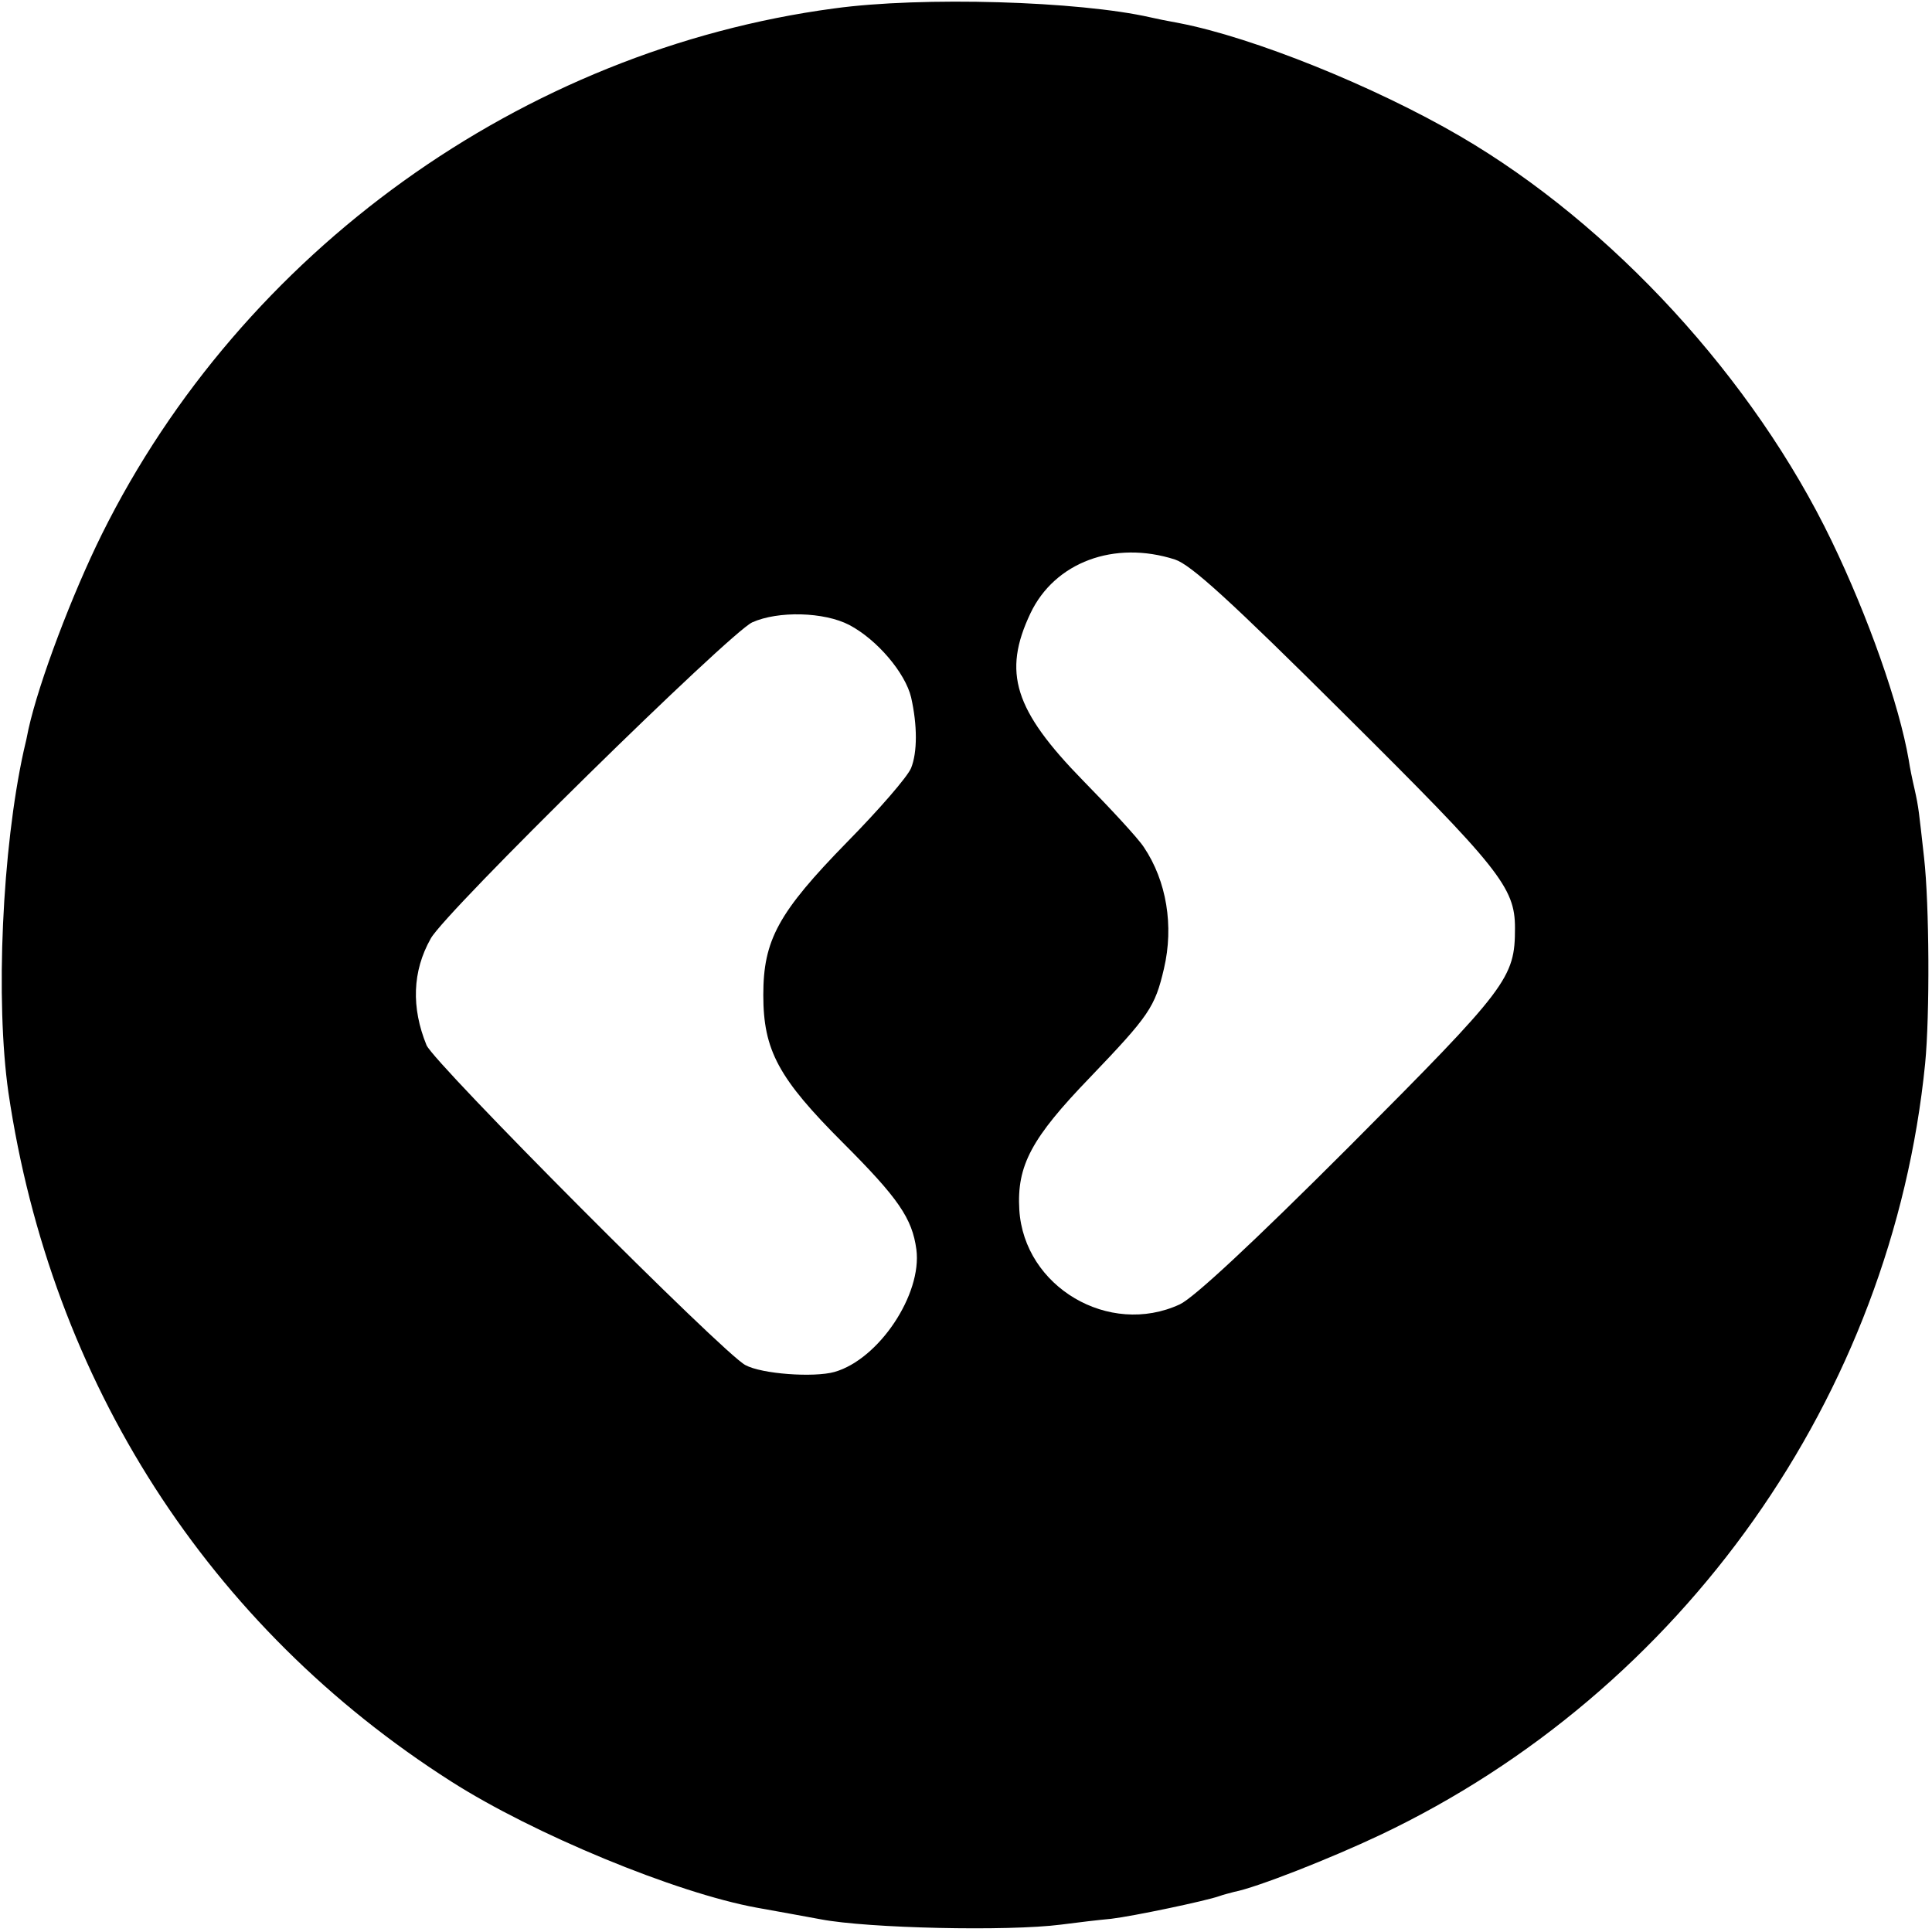
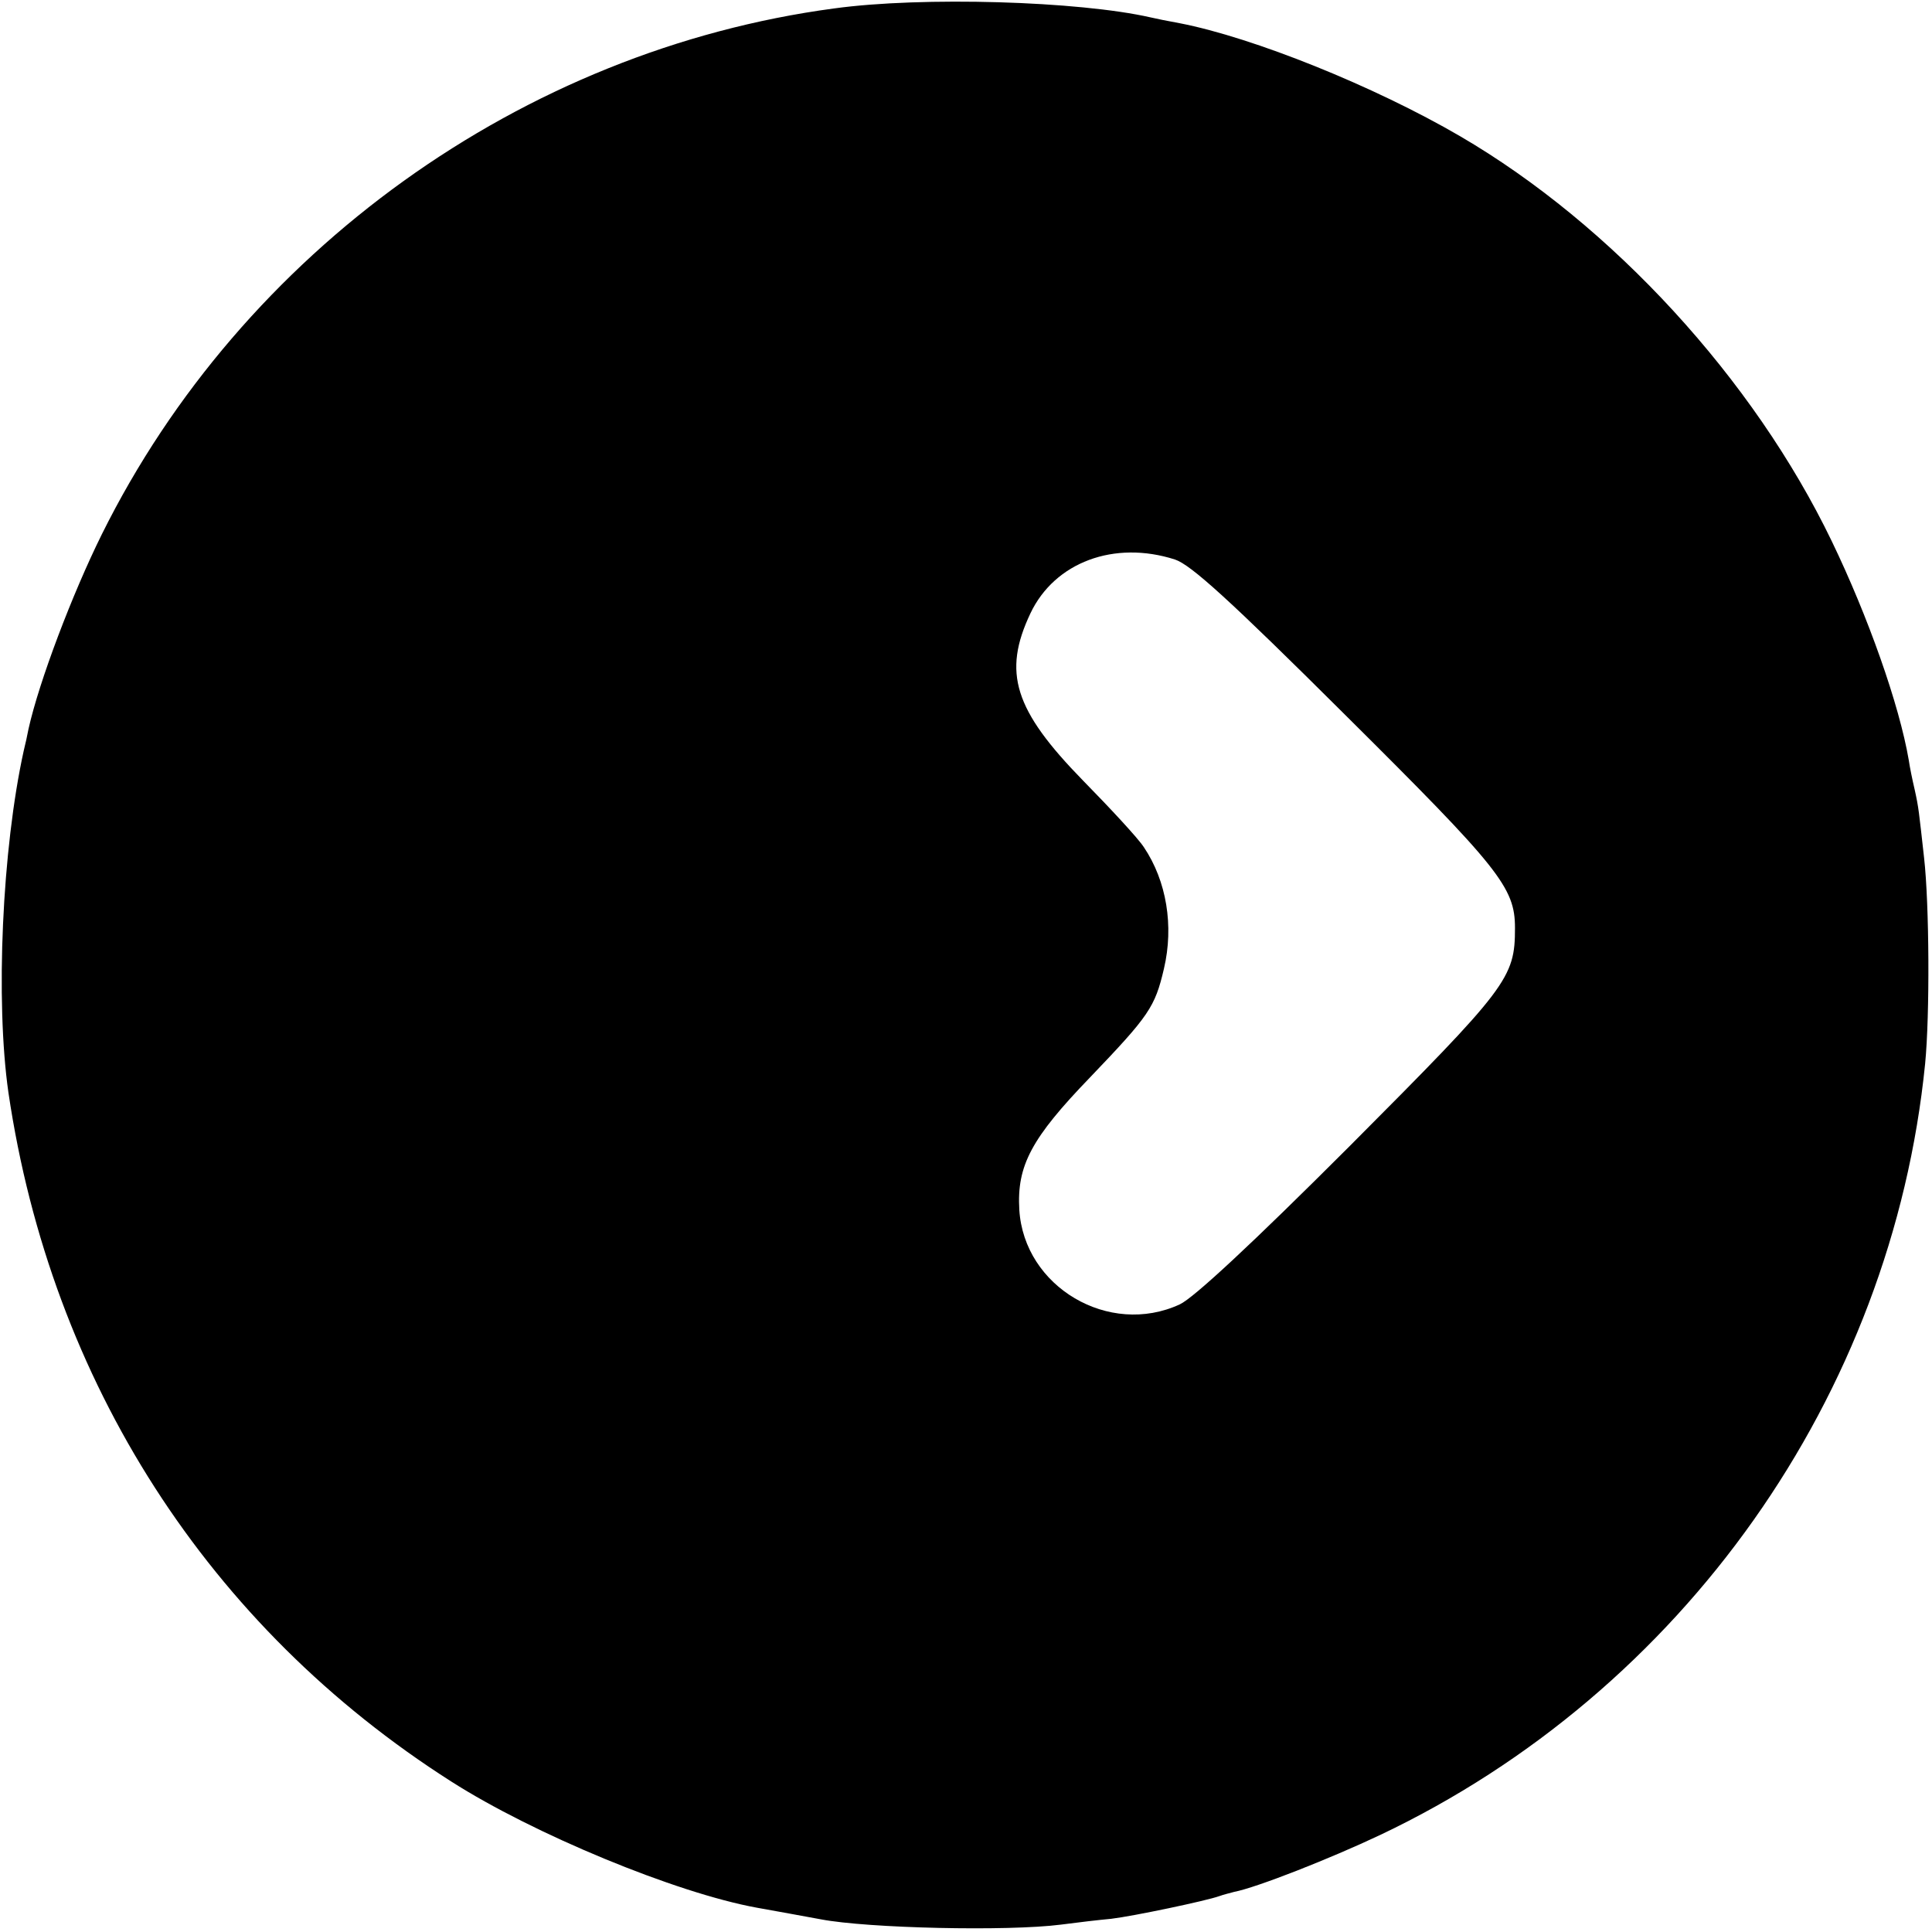
<svg xmlns="http://www.w3.org/2000/svg" version="1.0" width="366pt" height="366pt" viewBox="0 0 366 366" preserveAspectRatio="xMidYMid meet">
  <g transform="translate(0,366) scale(0.1,-0.1)" fill="#000000" stroke="none">
-     <path d="M1580 3644 c-590 -79 -1121 -460 -1387 -996 -56 -113 -119 -279 -139 -369 -2 -11 -6 -29 -9 -41 -41 -186 -54 -474 -29 -648 81 -548 379 -1012 839 -1305 155 -99 425 -211 579 -239 11 -2 39 -7 61 -11 22 -4 49 -9 60 -11 89 -17 354 -23 455 -10 30 4 73 9 95 11 42 5 180 34 205 43 8 3 21 6 28 8 42 8 182 63 277 108 573 272 969 832 1032 1461 9 92 8 302 -2 390 -10 89 -10 94 -18 130 -4 17 -9 41 -11 55 -18 105 -77 272 -146 415 -148 307 -416 599 -704 767 -163 95 -392 187 -531 214 -22 4 -47 9 -55 11 -136 31 -433 40 -600 17z m646 -1044 c30 -10 103 -76 321 -293 294 -292 323 -328 323 -405 0 -95 -13 -112 -313 -413 -186 -186 -296 -288 -322 -300 -134 -62 -295 33 -304 179 -5 84 23 136 134 251 112 117 123 133 140 206 19 81 5 166 -38 230 -11 17 -63 73 -115 126 -131 134 -153 205 -100 317 46 97 159 139 274 102z m-617 -124 c53 -28 106 -91 117 -137 12 -53 12 -104 0 -134 -7 -17 -62 -80 -121 -140 -131 -134 -159 -186 -159 -290 0 -105 29 -158 151 -280 105 -105 131 -143 139 -202 11 -85 -71 -208 -155 -232 -39 -11 -138 -4 -169 13 -41 21 -590 572 -604 606 -29 71 -27 140 8 202 27 50 566 579 609 599 49 22 136 20 184 -5z" />
+     <path d="M1580 3644 c-590 -79 -1121 -460 -1387 -996 -56 -113 -119 -279 -139 -369 -2 -11 -6 -29 -9 -41 -41 -186 -54 -474 -29 -648 81 -548 379 -1012 839 -1305 155 -99 425 -211 579 -239 11 -2 39 -7 61 -11 22 -4 49 -9 60 -11 89 -17 354 -23 455 -10 30 4 73 9 95 11 42 5 180 34 205 43 8 3 21 6 28 8 42 8 182 63 277 108 573 272 969 832 1032 1461 9 92 8 302 -2 390 -10 89 -10 94 -18 130 -4 17 -9 41 -11 55 -18 105 -77 272 -146 415 -148 307 -416 599 -704 767 -163 95 -392 187 -531 214 -22 4 -47 9 -55 11 -136 31 -433 40 -600 17z m646 -1044 c30 -10 103 -76 321 -293 294 -292 323 -328 323 -405 0 -95 -13 -112 -313 -413 -186 -186 -296 -288 -322 -300 -134 -62 -295 33 -304 179 -5 84 23 136 134 251 112 117 123 133 140 206 19 81 5 166 -38 230 -11 17 -63 73 -115 126 -131 134 -153 205 -100 317 46 97 159 139 274 102z m-617 -124 z" />
  </g>
</svg>